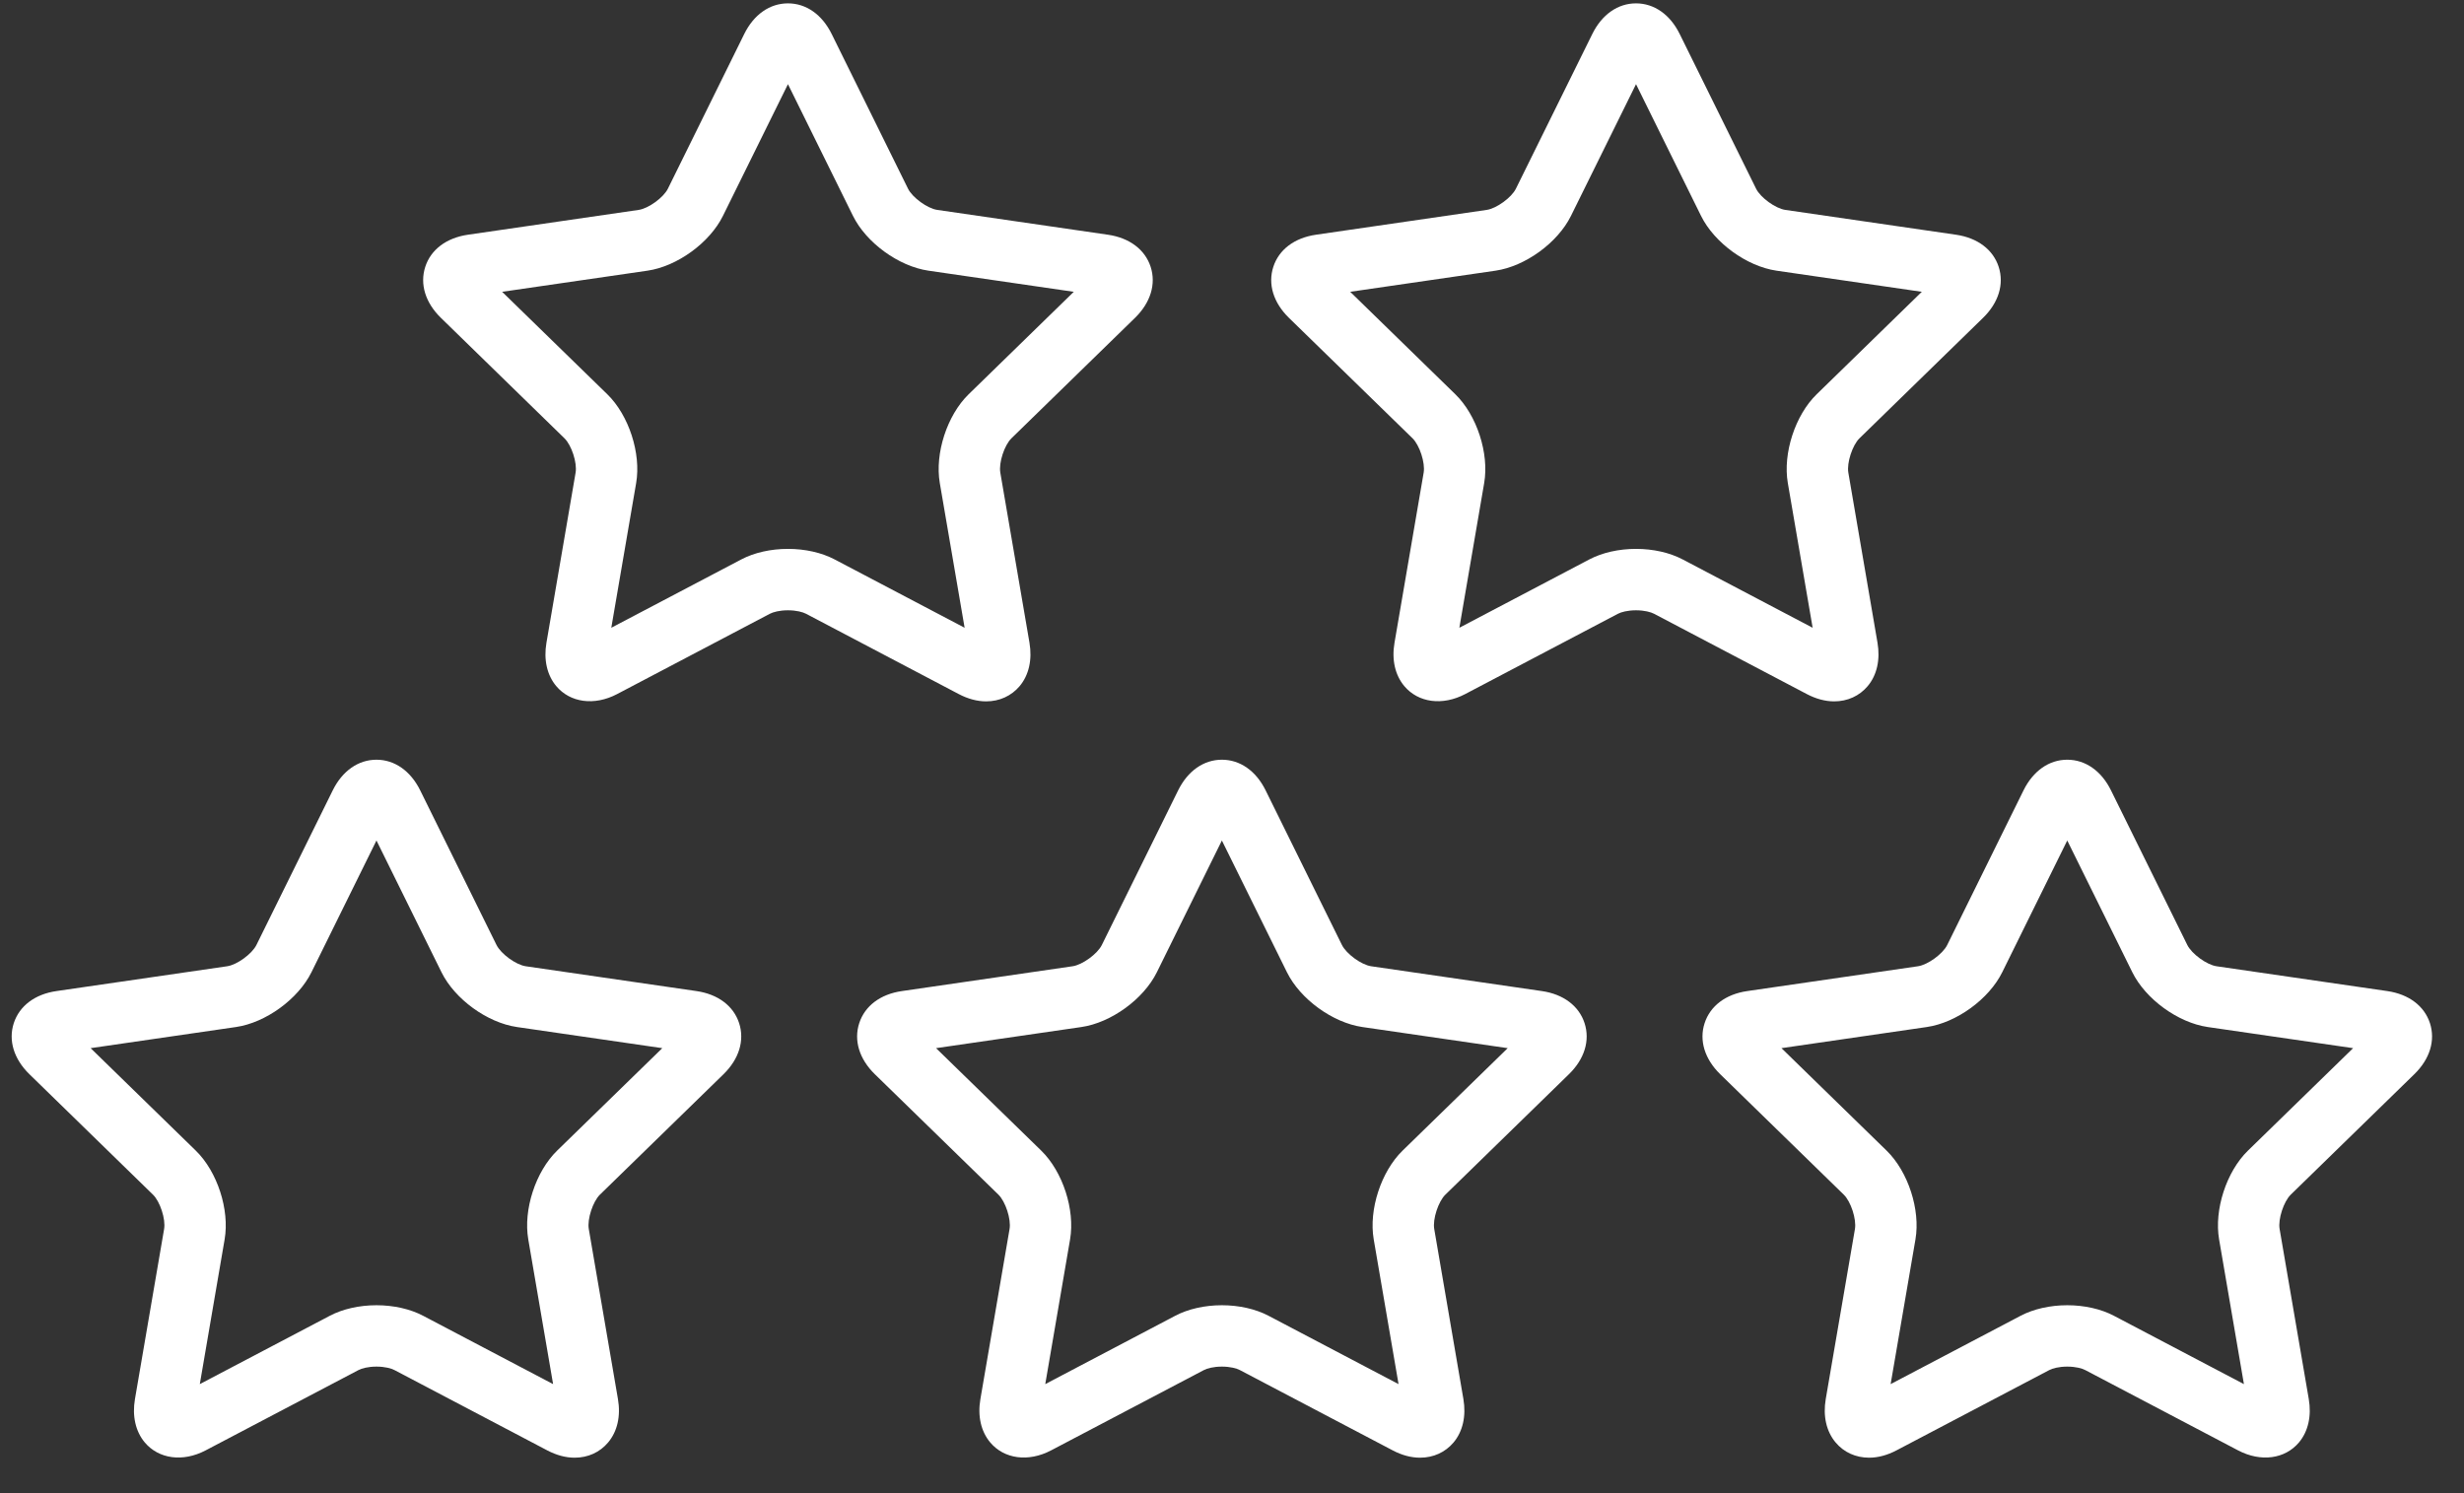
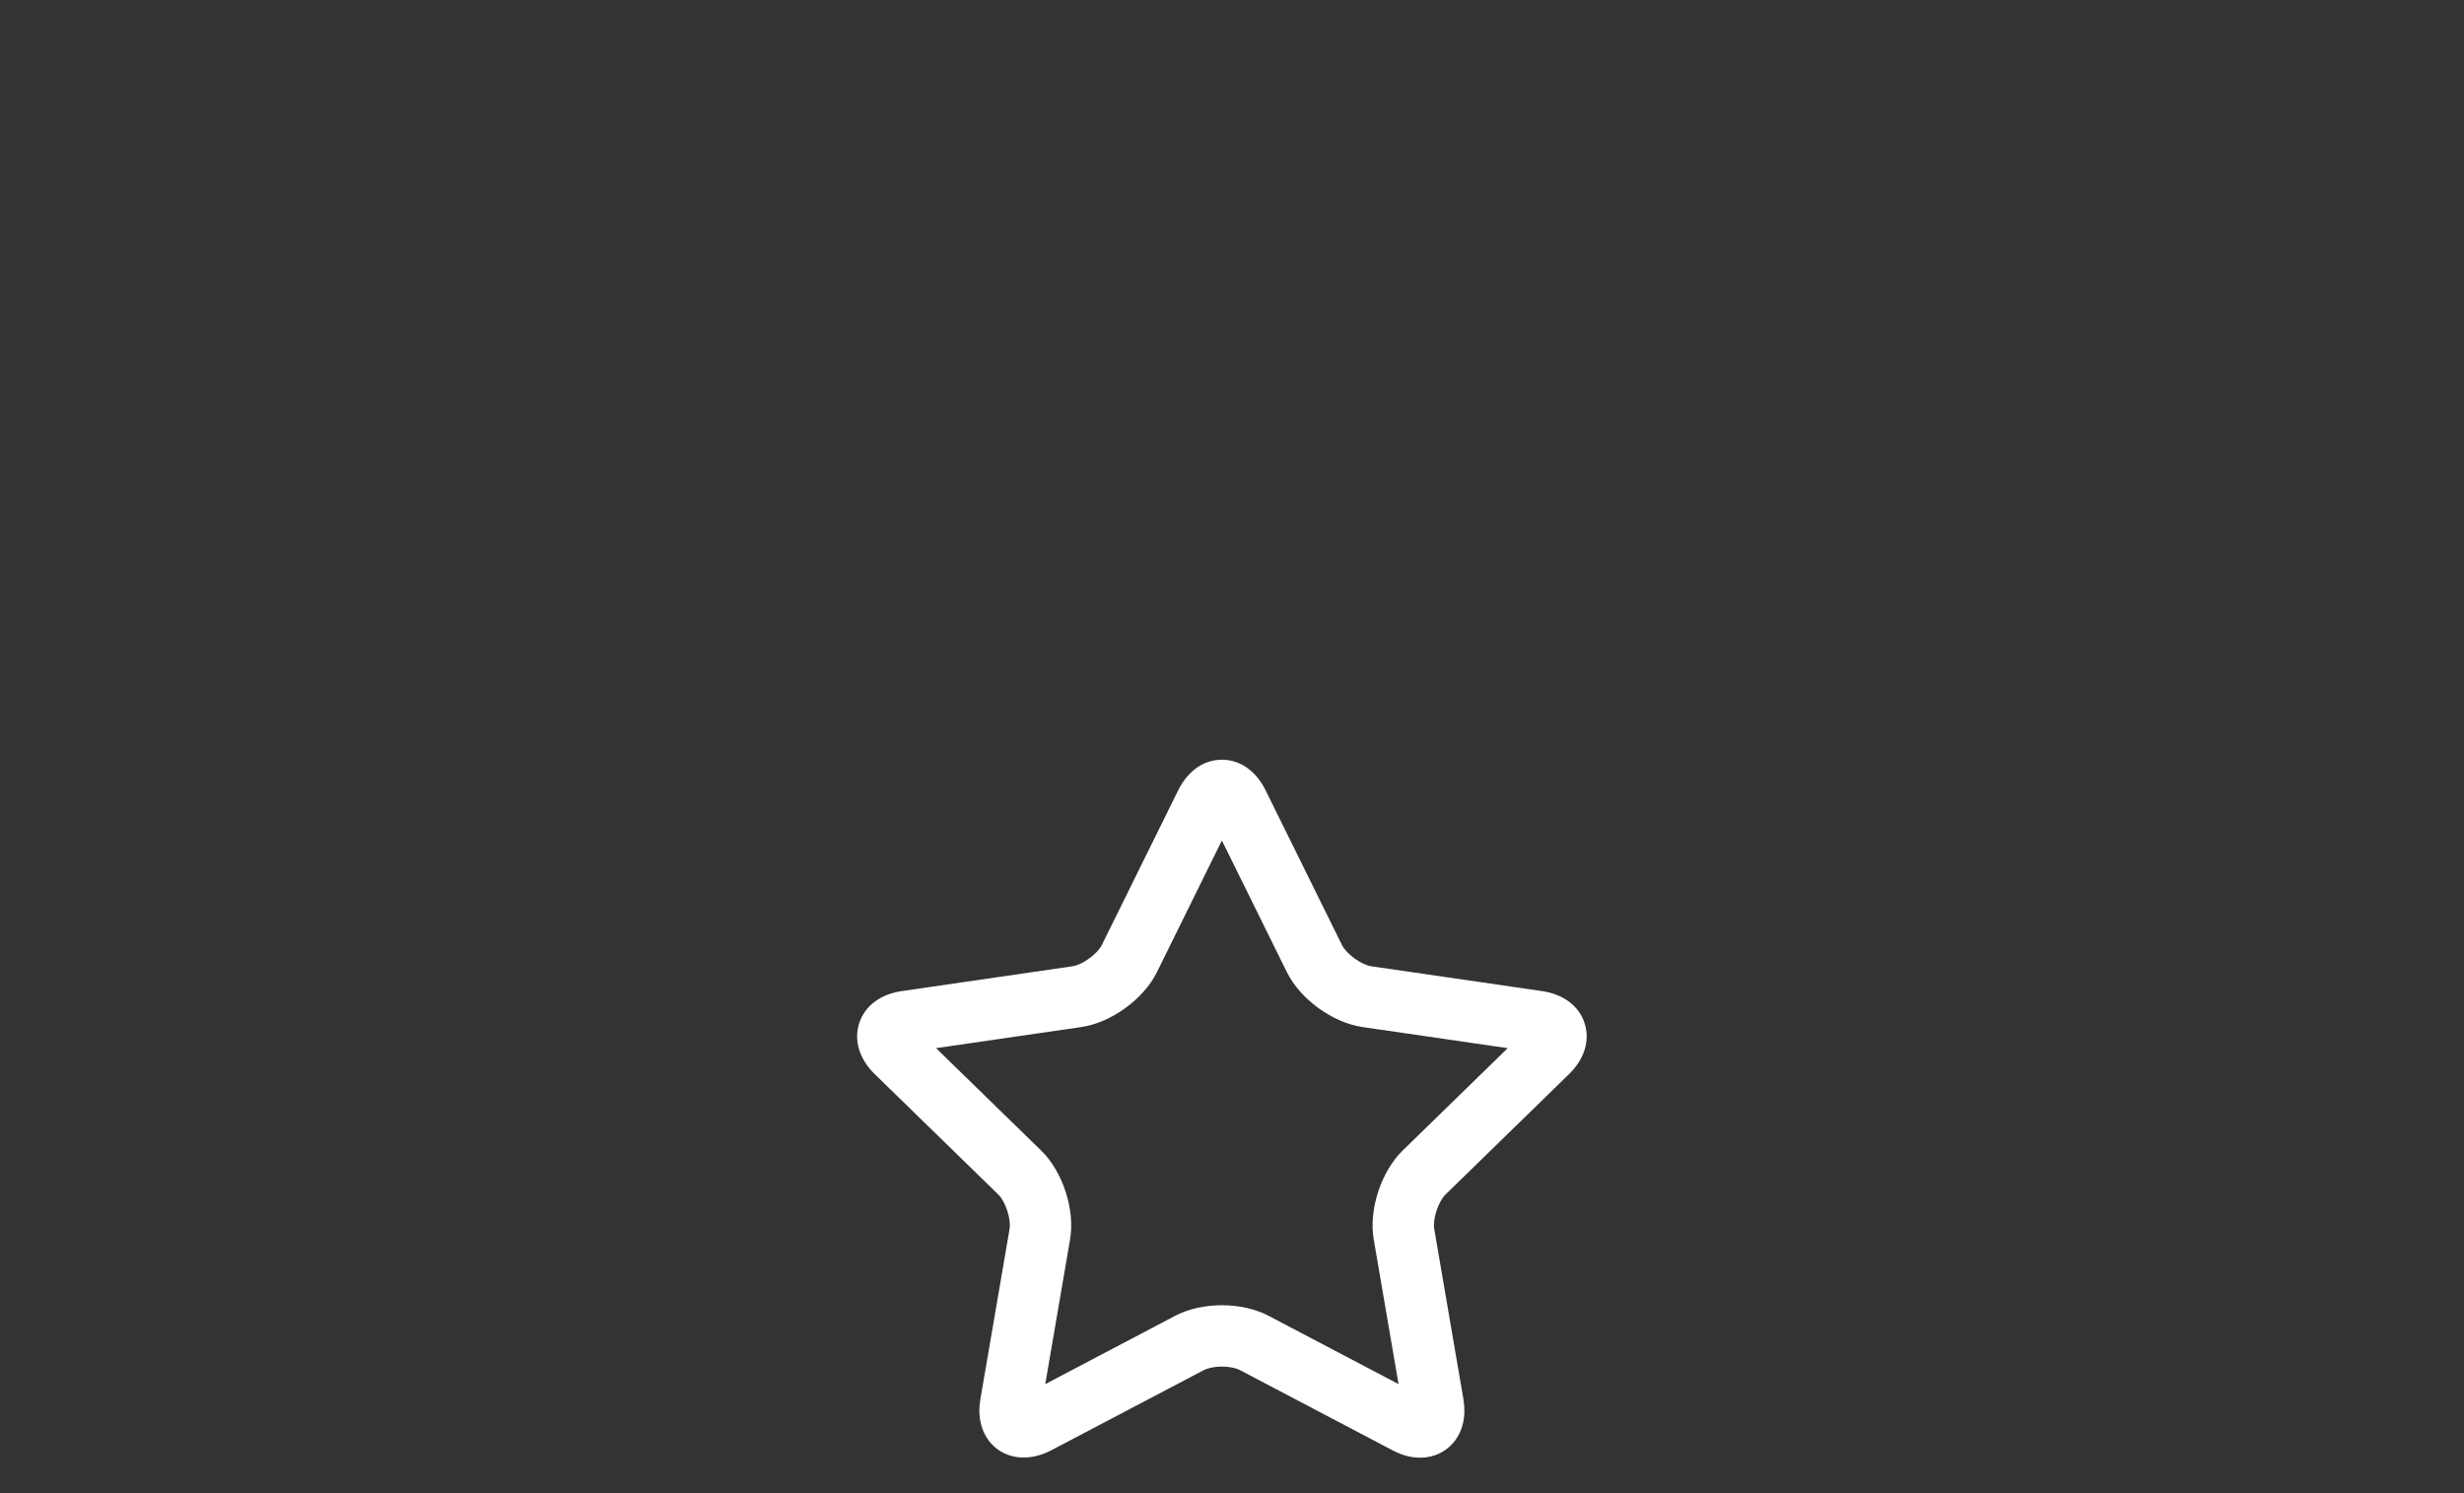
<svg xmlns="http://www.w3.org/2000/svg" width="66" height="40" viewBox="0 0 66 40" fill="none">
  <rect x="0" y="0" width="66" height="40" fill="#333333" stroke="none" />
-   <path d="M26.415 18.789C26.771 18.789 27.089 18.644 27.311 18.382C27.559 18.087 27.653 17.673 27.575 17.217L26.794 12.661C26.749 12.399 26.902 11.926 27.093 11.741L30.402 8.515C30.818 8.109 30.971 7.611 30.821 7.148C30.67 6.685 30.254 6.372 29.678 6.288L25.105 5.623C24.842 5.585 24.44 5.293 24.322 5.055L22.277 0.911C22.019 0.389 21.593 0.09 21.106 0.09C20.619 0.09 20.192 0.389 19.935 0.911L17.89 5.055C17.772 5.293 17.37 5.585 17.107 5.623L12.533 6.288C11.958 6.372 11.541 6.685 11.391 7.148C11.241 7.611 11.393 8.109 11.81 8.515L15.119 11.741C15.31 11.926 15.463 12.399 15.418 12.661L14.637 17.217C14.559 17.673 14.652 18.087 14.901 18.382C15.271 18.821 15.916 18.916 16.531 18.593L20.622 16.442C20.708 16.397 20.88 16.349 21.106 16.349C21.331 16.349 21.504 16.397 21.59 16.442L25.68 18.593C25.928 18.723 26.175 18.789 26.415 18.789ZM21.106 14.704C20.647 14.704 20.203 14.804 19.857 14.986L16.374 16.817L17.04 12.939C17.176 12.146 16.844 11.124 16.268 10.563L13.45 7.817L17.344 7.251C18.14 7.135 19.009 6.504 19.365 5.782L21.106 2.255L22.847 5.782C23.203 6.504 24.072 7.135 24.869 7.251L28.762 7.817L25.945 10.563C25.369 11.124 25.037 12.146 25.173 12.939L25.838 16.817L22.355 14.986C22.009 14.804 21.565 14.704 21.106 14.704Z" fill="white" />
-   <path d="M49.13 18.789C49.487 18.789 49.805 18.644 50.026 18.382C50.275 18.087 50.368 17.673 50.29 17.217L49.509 12.661C49.464 12.399 49.618 11.926 49.808 11.741L53.117 8.515C53.534 8.109 53.686 7.611 53.536 7.148C53.386 6.685 52.969 6.372 52.394 6.288L47.821 5.623C47.558 5.585 47.155 5.293 47.038 5.055L44.992 0.911C44.735 0.389 44.308 0.09 43.821 0.09C43.335 0.09 42.908 0.389 42.651 0.911L40.605 5.054C40.488 5.293 40.085 5.585 39.822 5.623L35.249 6.288C34.673 6.372 34.257 6.685 34.107 7.148C33.956 7.611 34.109 8.109 34.525 8.515L37.835 11.741C38.025 11.926 38.179 12.399 38.134 12.661L37.353 17.217C37.274 17.673 37.368 18.087 37.617 18.382C37.987 18.821 38.632 18.916 39.247 18.593L43.338 16.442C43.424 16.397 43.596 16.349 43.821 16.349C44.047 16.349 44.219 16.397 44.305 16.442L48.396 18.593C48.644 18.723 48.891 18.789 49.13 18.789ZM43.821 14.704C43.362 14.704 42.919 14.804 42.572 14.986L39.09 16.817L39.755 12.939C39.891 12.146 39.559 11.124 38.983 10.563L36.166 7.817L40.059 7.251C40.855 7.135 41.724 6.504 42.08 5.782L43.822 2.255L45.563 5.782C45.919 6.504 46.788 7.135 47.584 7.251L51.477 7.817L48.66 10.563C48.084 11.124 47.752 12.146 47.888 12.939L48.553 16.817L45.071 14.986C44.724 14.804 44.281 14.704 43.821 14.704Z" fill="white" />
-   <path d="M18.657 26.55L14.083 25.885C13.82 25.847 13.418 25.554 13.3 25.316L11.255 21.172C10.997 20.651 10.57 20.352 10.084 20.352C9.597 20.352 9.171 20.651 8.913 21.172L6.868 25.316C6.75 25.554 6.348 25.847 6.085 25.885L1.511 26.55C0.936 26.633 0.52 26.947 0.369 27.41C0.219 27.872 0.371 28.371 0.788 28.777L4.097 32.003C4.288 32.188 4.441 32.661 4.396 32.923L3.615 37.478C3.537 37.934 3.631 38.348 3.879 38.643C4.25 39.082 4.895 39.177 5.509 38.854L9.6 36.704C9.686 36.658 9.858 36.61 10.084 36.61C10.309 36.61 10.482 36.658 10.568 36.704L14.658 38.854C14.906 38.984 15.153 39.05 15.393 39.05C15.749 39.05 16.067 38.906 16.288 38.643C16.537 38.348 16.631 37.934 16.552 37.478L15.771 32.923C15.726 32.661 15.88 32.188 16.07 32.003L19.38 28.777C19.796 28.371 19.949 27.872 19.798 27.409C19.648 26.947 19.232 26.634 18.657 26.55ZM14.922 30.825C14.346 31.387 14.014 32.408 14.15 33.201L14.815 37.079L11.333 35.248C10.987 35.066 10.543 34.966 10.084 34.966C9.625 34.966 9.181 35.066 8.835 35.248L5.352 37.079L6.017 33.201C6.153 32.408 5.822 31.387 5.245 30.825L2.428 28.079L6.321 27.513C7.118 27.397 7.986 26.766 8.343 26.044L10.084 22.516L11.825 26.044C12.181 26.766 13.05 27.397 13.846 27.513L17.74 28.079L14.922 30.825Z" fill="white" />
  <path d="M41.302 26.55L36.728 25.885C36.465 25.847 36.063 25.554 35.945 25.316L33.9 21.172C33.643 20.651 33.216 20.352 32.729 20.352C32.243 20.352 31.816 20.651 31.558 21.172L29.513 25.316C29.396 25.554 28.993 25.847 28.73 25.885L24.157 26.55C23.581 26.633 23.165 26.947 23.015 27.41C22.864 27.872 23.017 28.371 23.433 28.777L26.743 32.003C26.933 32.188 27.087 32.661 27.042 32.923L26.261 37.478C26.182 37.934 26.276 38.348 26.525 38.643C26.895 39.082 27.54 39.177 28.155 38.854L32.245 36.704C32.331 36.658 32.504 36.61 32.729 36.61C32.955 36.61 33.127 36.658 33.213 36.704L37.304 38.854C37.551 38.984 37.798 39.05 38.038 39.05C38.394 39.05 38.712 38.906 38.934 38.643C39.182 38.348 39.276 37.934 39.198 37.478L38.417 32.923C38.372 32.661 38.526 32.188 38.716 32.003L42.025 28.777C42.442 28.371 42.594 27.872 42.444 27.41C42.294 26.947 41.877 26.634 41.302 26.55ZM37.568 30.825C36.992 31.387 36.66 32.408 36.796 33.201L37.461 37.079L33.978 35.248C33.632 35.066 33.188 34.966 32.729 34.966C32.27 34.966 31.826 35.066 31.48 35.248L27.998 37.079L28.663 33.201C28.799 32.408 28.467 31.387 27.891 30.825L25.073 28.079L28.967 27.513C29.763 27.397 30.632 26.766 30.988 26.044L32.729 22.516L34.471 26.044C34.827 26.766 35.696 27.397 36.492 27.513L40.385 28.079L37.568 30.825Z" fill="white" />
-   <path d="M64.669 28.777C65.086 28.371 65.238 27.873 65.088 27.41C64.937 26.947 64.521 26.634 63.946 26.55L59.372 25.885C59.109 25.847 58.707 25.554 58.589 25.316L56.544 21.172C56.286 20.651 55.86 20.352 55.373 20.352C54.886 20.352 54.46 20.651 54.202 21.172L52.157 25.316C52.04 25.554 51.637 25.847 51.374 25.885L46.801 26.55C46.225 26.633 45.809 26.947 45.659 27.41C45.508 27.872 45.661 28.371 46.077 28.777L49.386 32.003C49.577 32.188 49.73 32.661 49.686 32.923L48.904 37.478C48.826 37.934 48.92 38.348 49.169 38.643C49.39 38.906 49.708 39.05 50.065 39.05C50.304 39.05 50.551 38.984 50.799 38.854L54.889 36.704C54.975 36.658 55.148 36.61 55.373 36.61C55.599 36.61 55.771 36.658 55.857 36.704L59.948 38.854C60.563 39.177 61.208 39.082 61.578 38.643C61.826 38.348 61.92 37.934 61.842 37.478L61.061 32.923C61.016 32.661 61.17 32.188 61.36 32.003L64.669 28.777ZM60.212 30.825C59.636 31.387 59.304 32.408 59.44 33.201L60.105 37.079L56.622 35.248C56.276 35.066 55.832 34.966 55.373 34.966C54.914 34.966 54.471 35.066 54.124 35.248L50.642 37.079L51.307 33.201C51.443 32.408 51.111 31.387 50.535 30.825L47.718 28.079L51.611 27.513C52.407 27.397 53.276 26.766 53.632 26.044L55.373 22.516L57.115 26.044C57.471 26.766 58.34 27.397 59.136 27.513L63.03 28.079L60.212 30.825Z" fill="white" />
</svg>